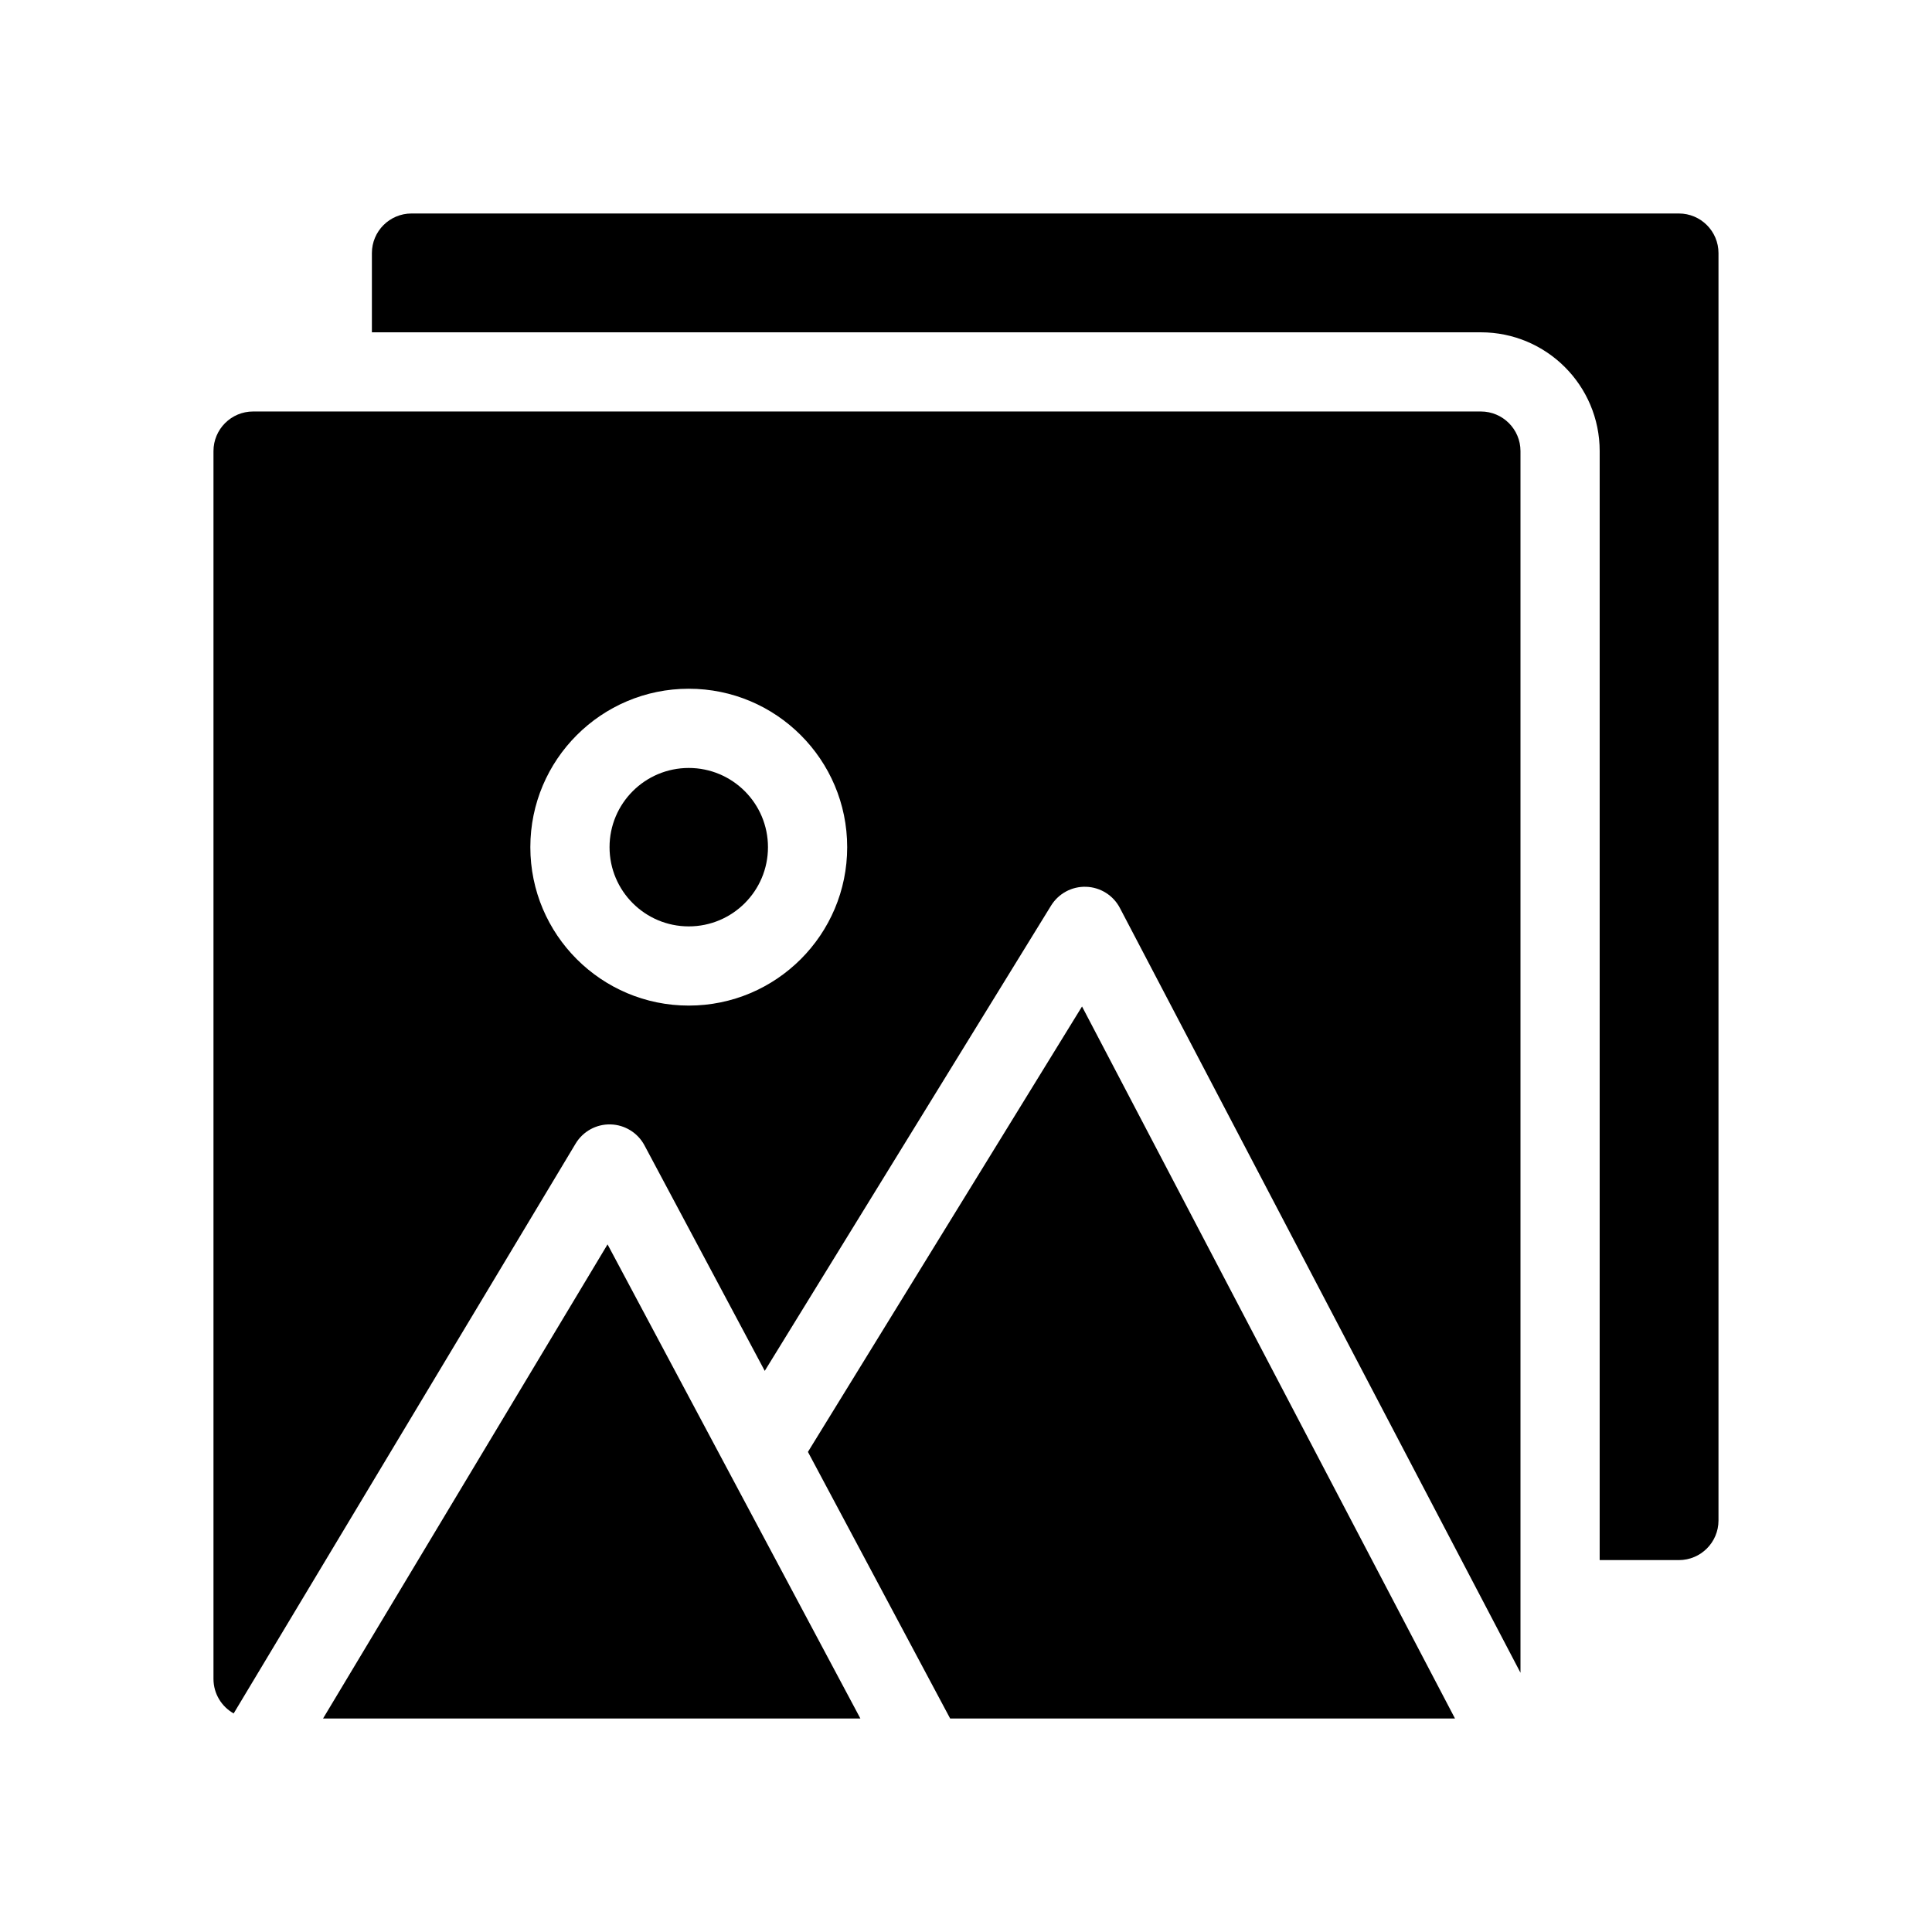
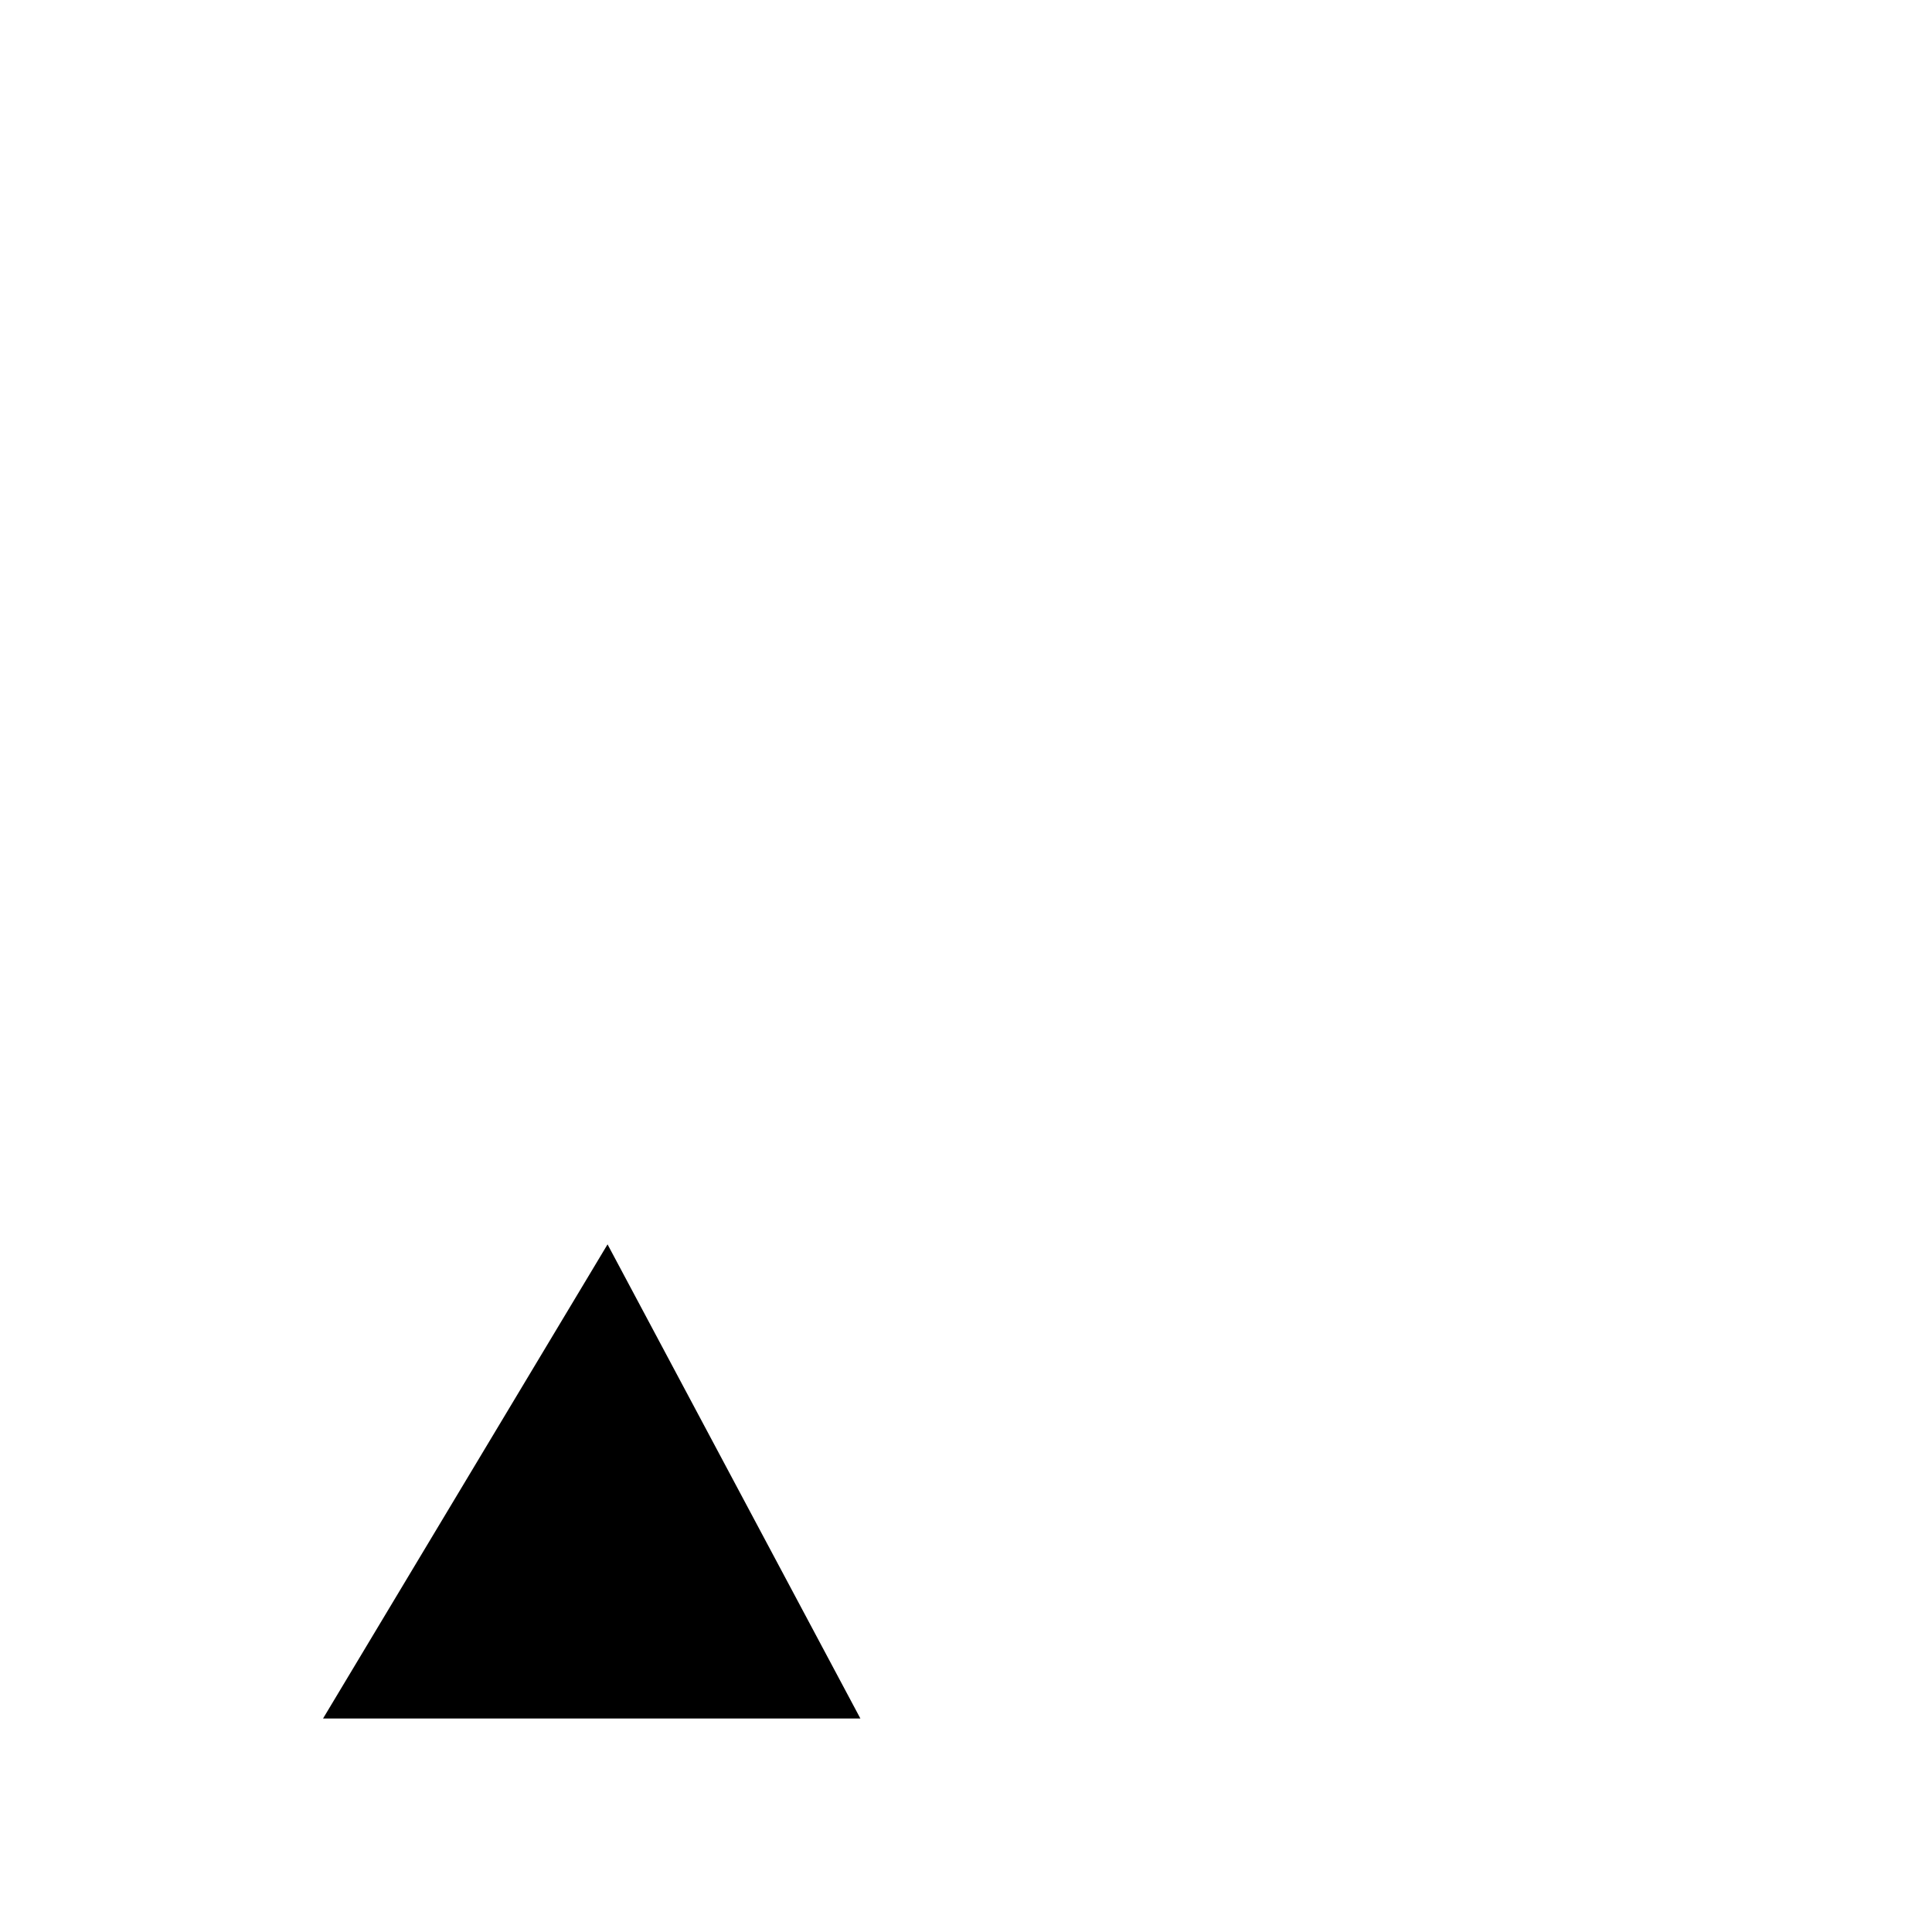
<svg xmlns="http://www.w3.org/2000/svg" fill="#000000" width="800px" height="800px" version="1.1" viewBox="144 144 512 512">
  <g fill-rule="evenodd">
-     <path d="m358.11 528.77 37.691 70.656h133.79l-98.844-188.7z" />
    <path d="m229.61 599.42h142.4l-67.004-125.65z" />
-     <path d="m567.93 557.44h20.992c5.797 0 10.496-4.699 10.496-10.496v-335.87c0-5.793-4.699-10.496-10.496-10.496h-335.87c-5.793 0-10.496 4.703-10.496 10.496v20.992h293.89c17.395 0 31.488 14.094 31.488 31.488z" />
-     <path d="m536.45 253.05h-325.38c-5.793 0-10.496 4.703-10.496 10.496v325.38c0 3.926 2.16 7.359 5.352 9.152l90.613-151c1.941-3.242 5.481-5.195 9.258-5.098 3.777 0.094 7.223 2.223 8.996 5.551l31.875 59.766 75.875-123.3c1.984-3.215 5.531-5.125 9.312-4.988 3.766 0.129 7.18 2.269 8.93 5.617l106.16 202.67v-323.75c0-5.793-4.699-10.496-10.496-10.496zm-209.92 73.473c-23.176 0-41.984 18.809-41.984 41.984s18.809 41.984 41.984 41.984c23.176 0 41.984-18.809 41.984-41.984s-18.809-41.984-41.984-41.984z" />
-     <path d="m347.52 368.51c0 11.594-9.398 20.992-20.992 20.992s-20.992-9.398-20.992-20.992 9.398-20.992 20.992-20.992 20.992 9.398 20.992 20.992" />
  </g>
</svg>